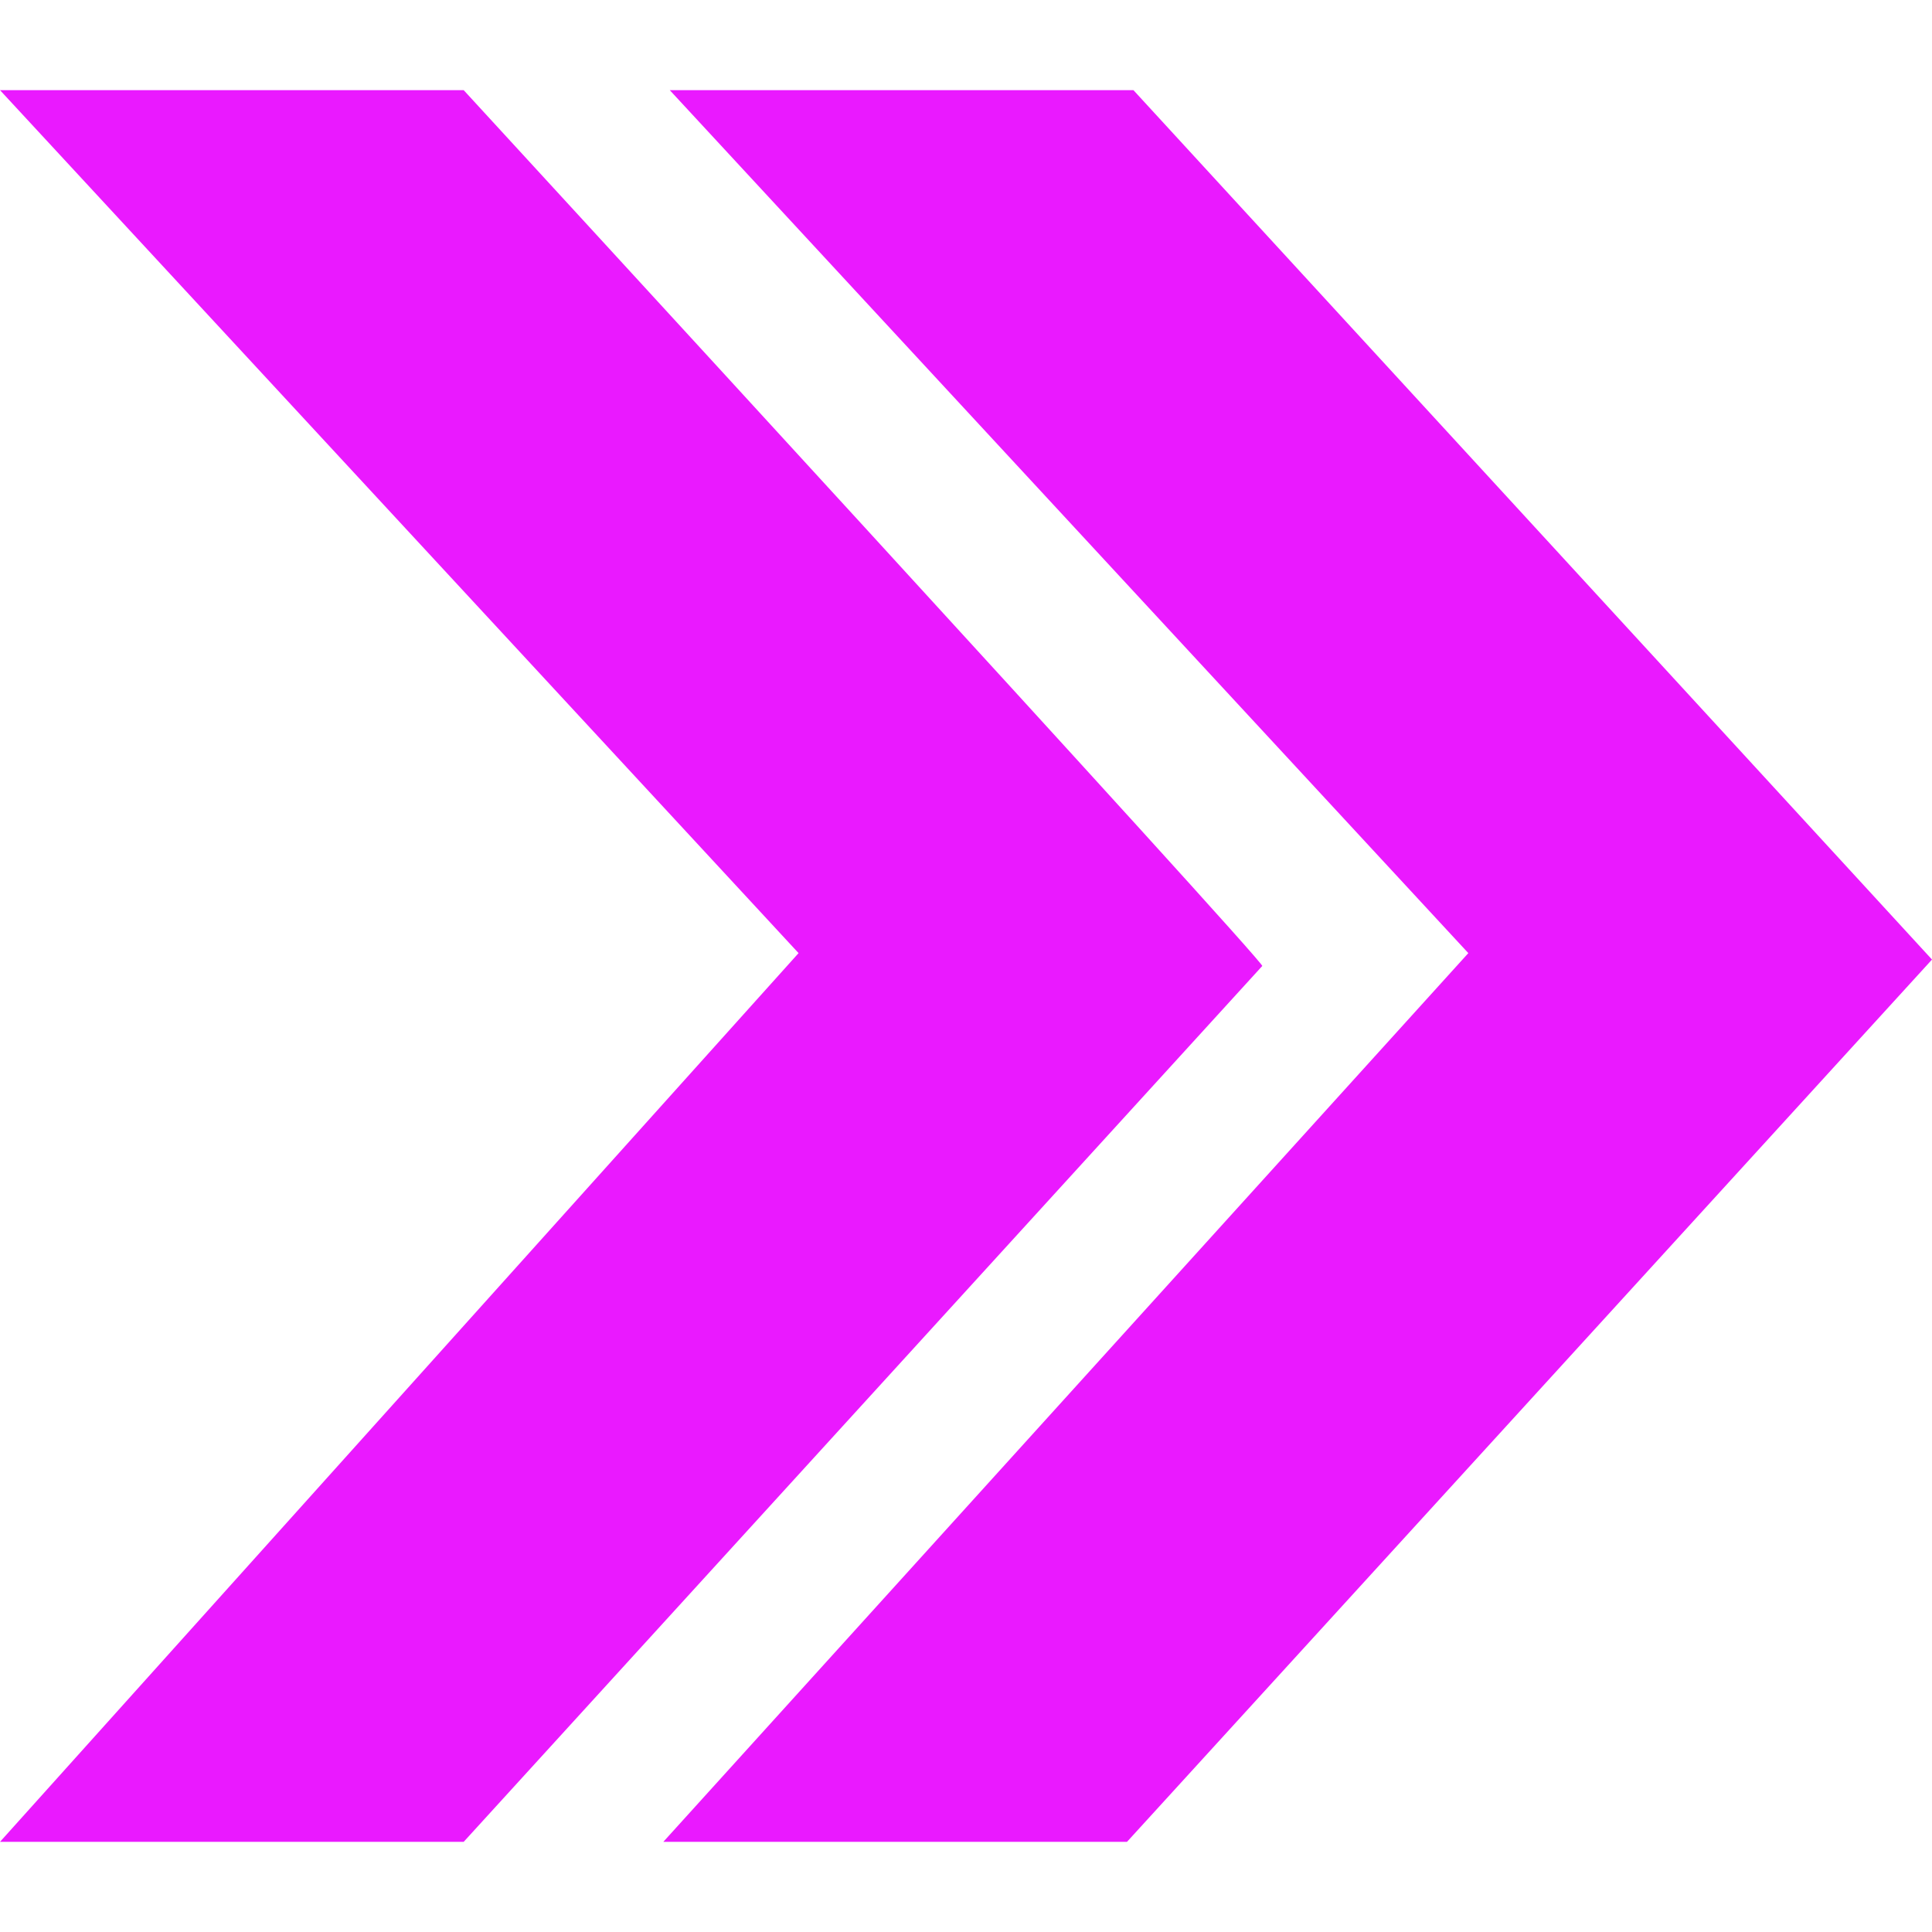
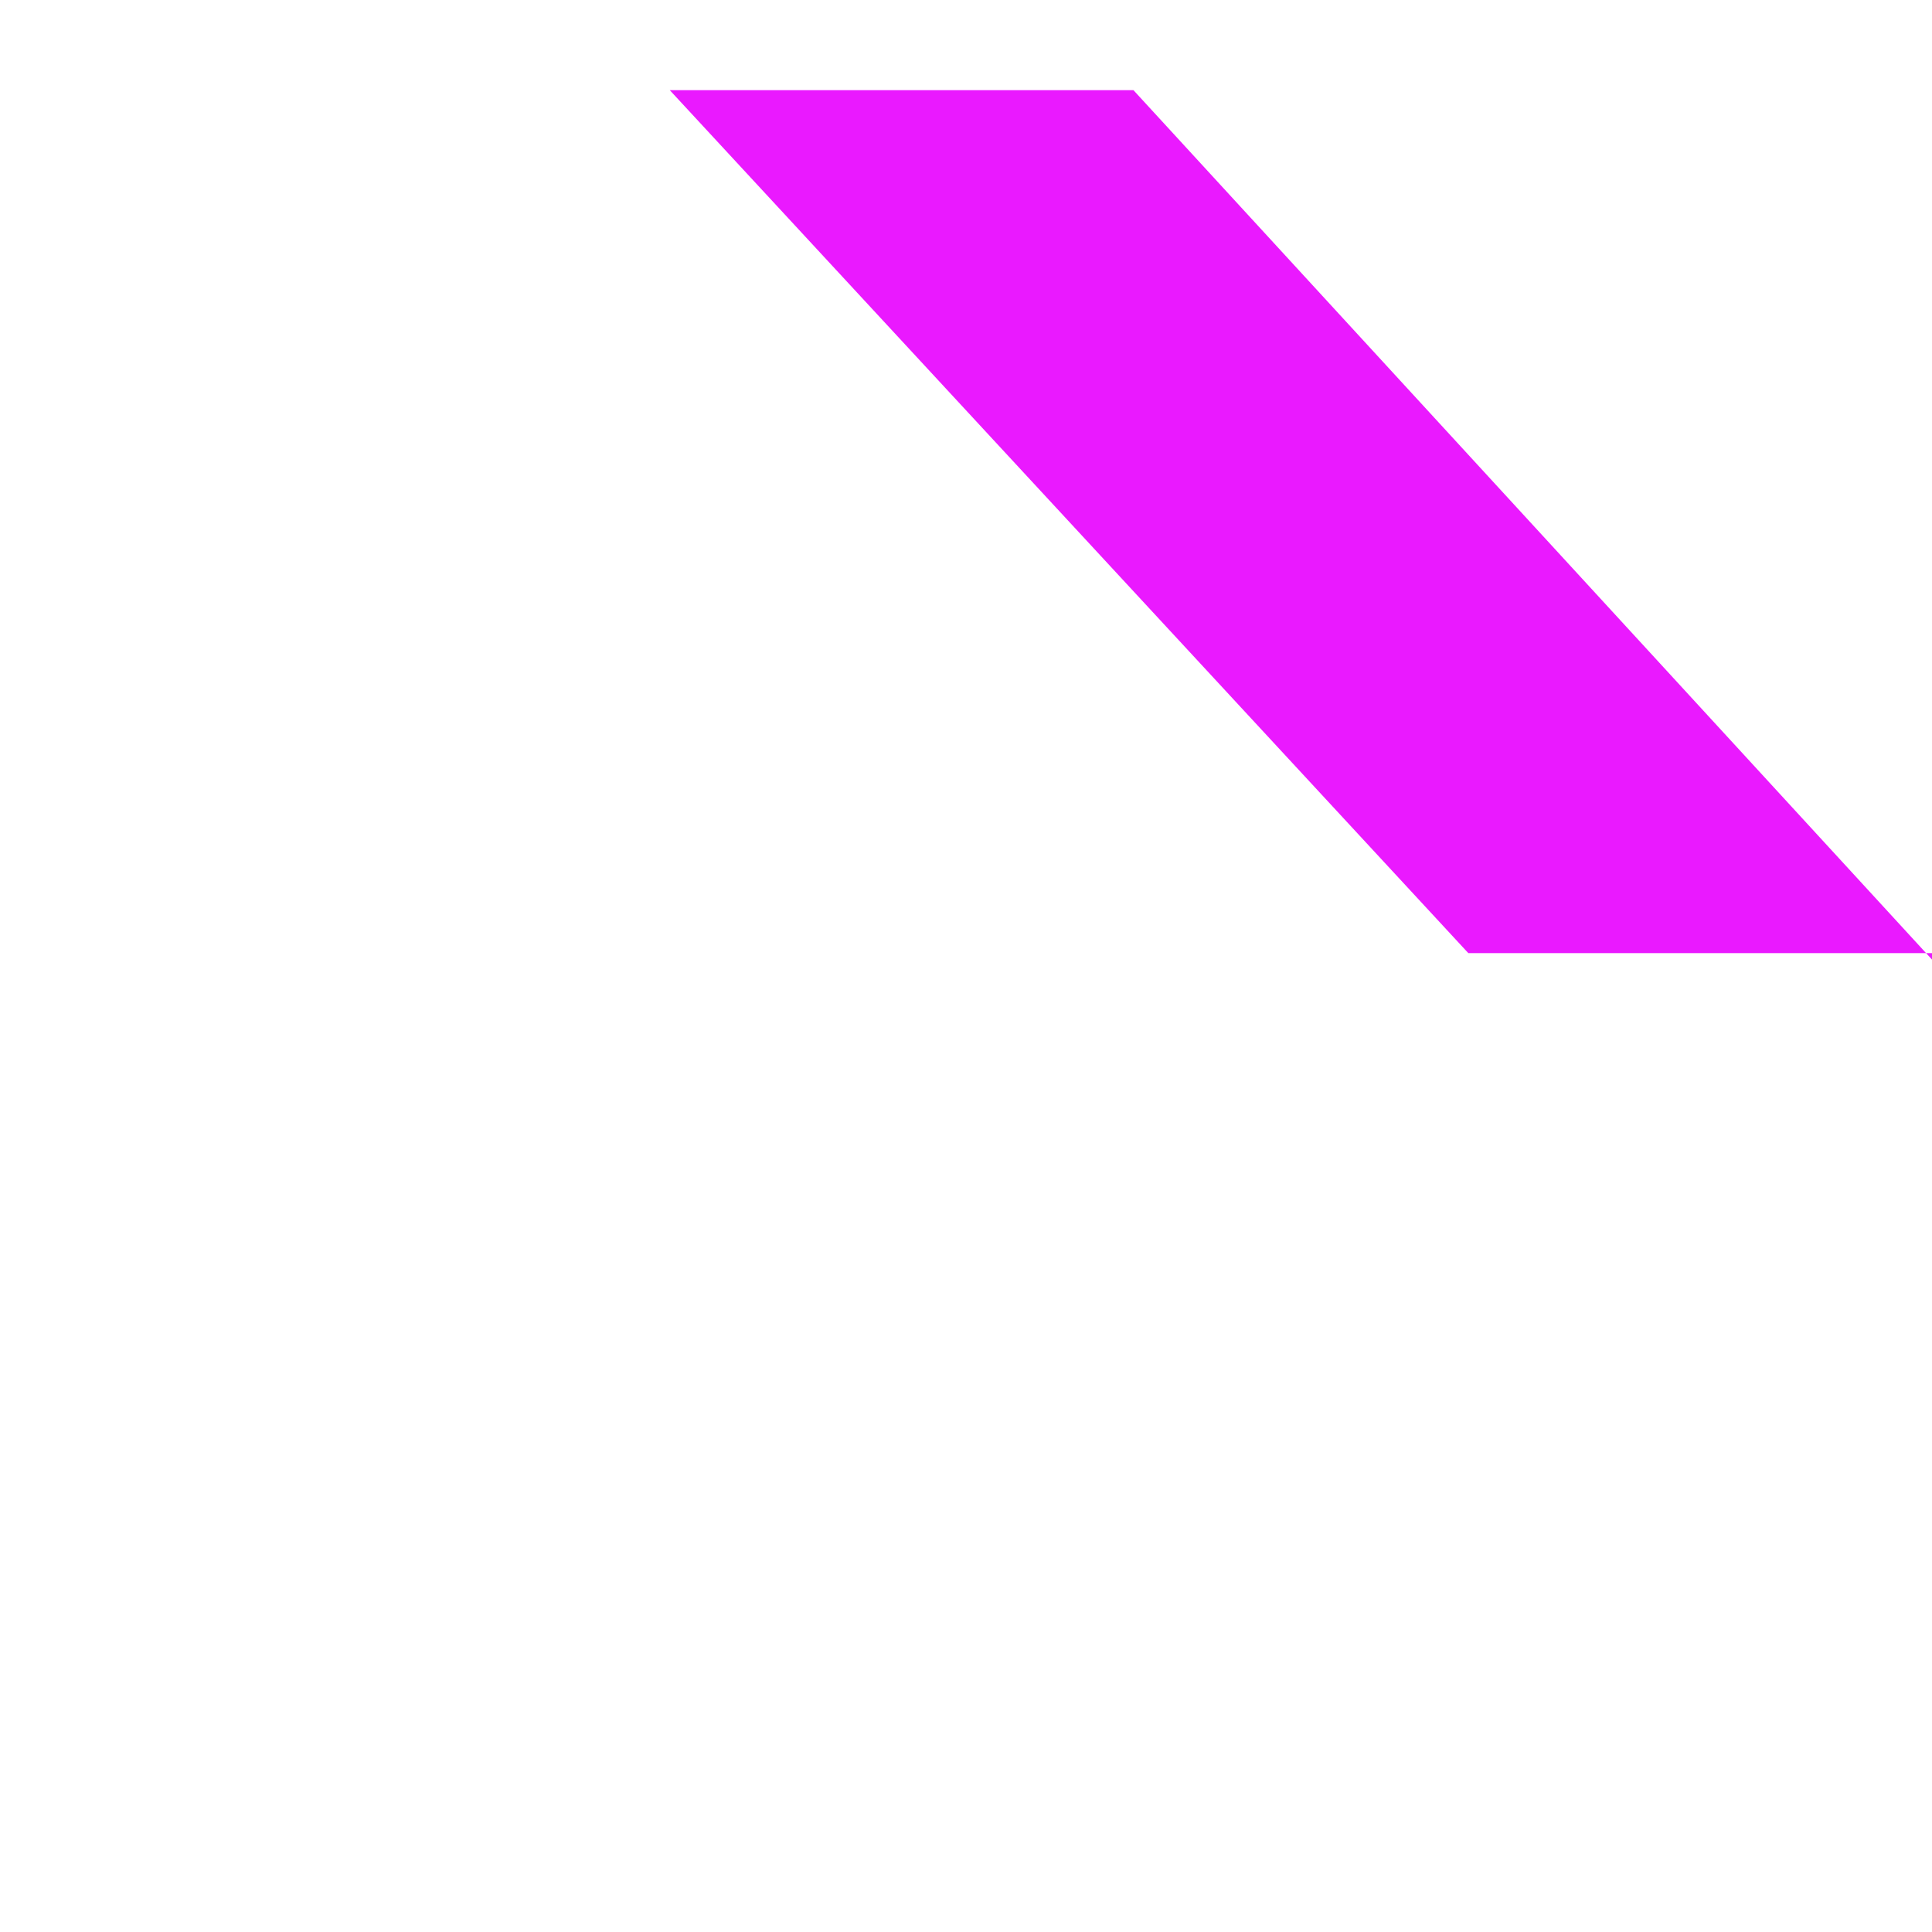
<svg xmlns="http://www.w3.org/2000/svg" id="Calque_1" x="0px" y="0px" viewBox="0 0 30 30" style="enable-background:new 0 0 30 30;" xml:space="preserve">
  <style type="text/css">	.st0{fill-rule:evenodd;clip-rule:evenodd;fill:#EA19FF;}</style>
  <g>
    <g>
      <g>
        <g>
          <g>
-             <path class="st0" d="M7.2,1.4H0l12.4,13.4L0,28.6h7.2l12.4-13.6C19.7,15,7.2,1.4,7.2,1.4z" />
-             <path class="st0" d="M17.6,1.4h-7.2l12.4,13.4L10.3,28.6h7.2L30,14.9L17.6,1.4z" />
+             <path class="st0" d="M17.6,1.4h-7.2l12.4,13.4h7.2L30,14.9L17.6,1.4z" />
          </g>
        </g>
      </g>
    </g>
  </g>
</svg>